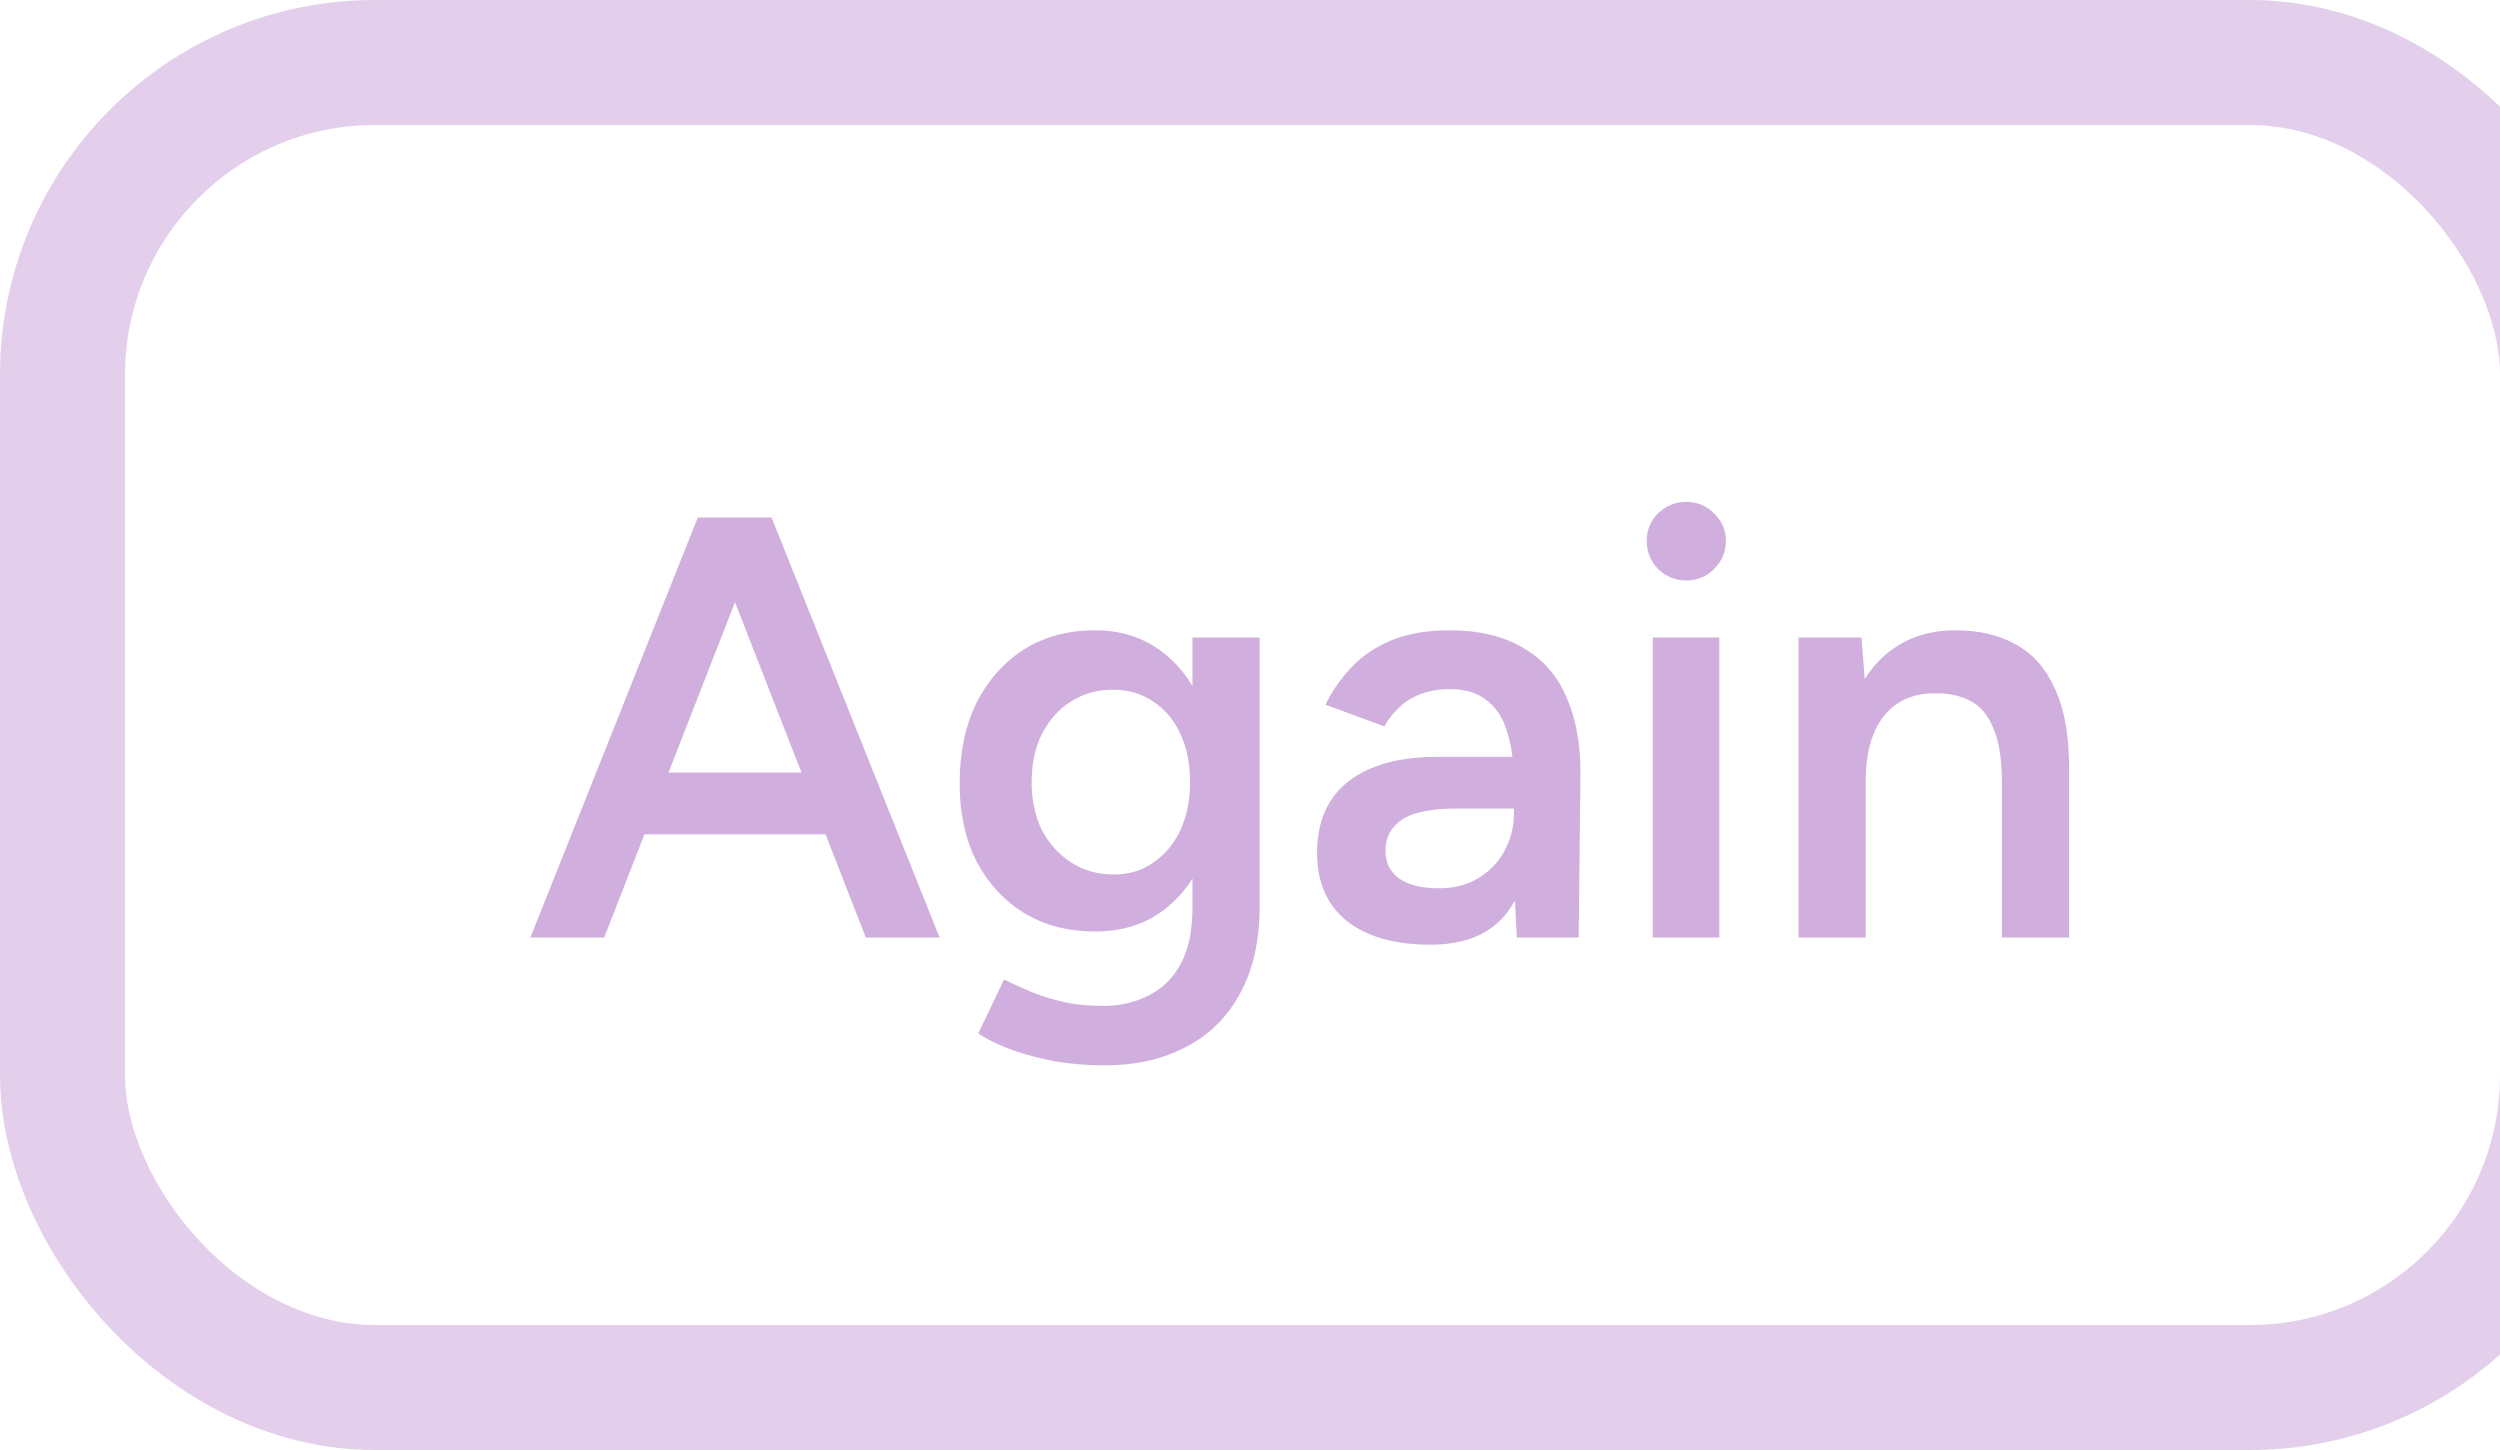
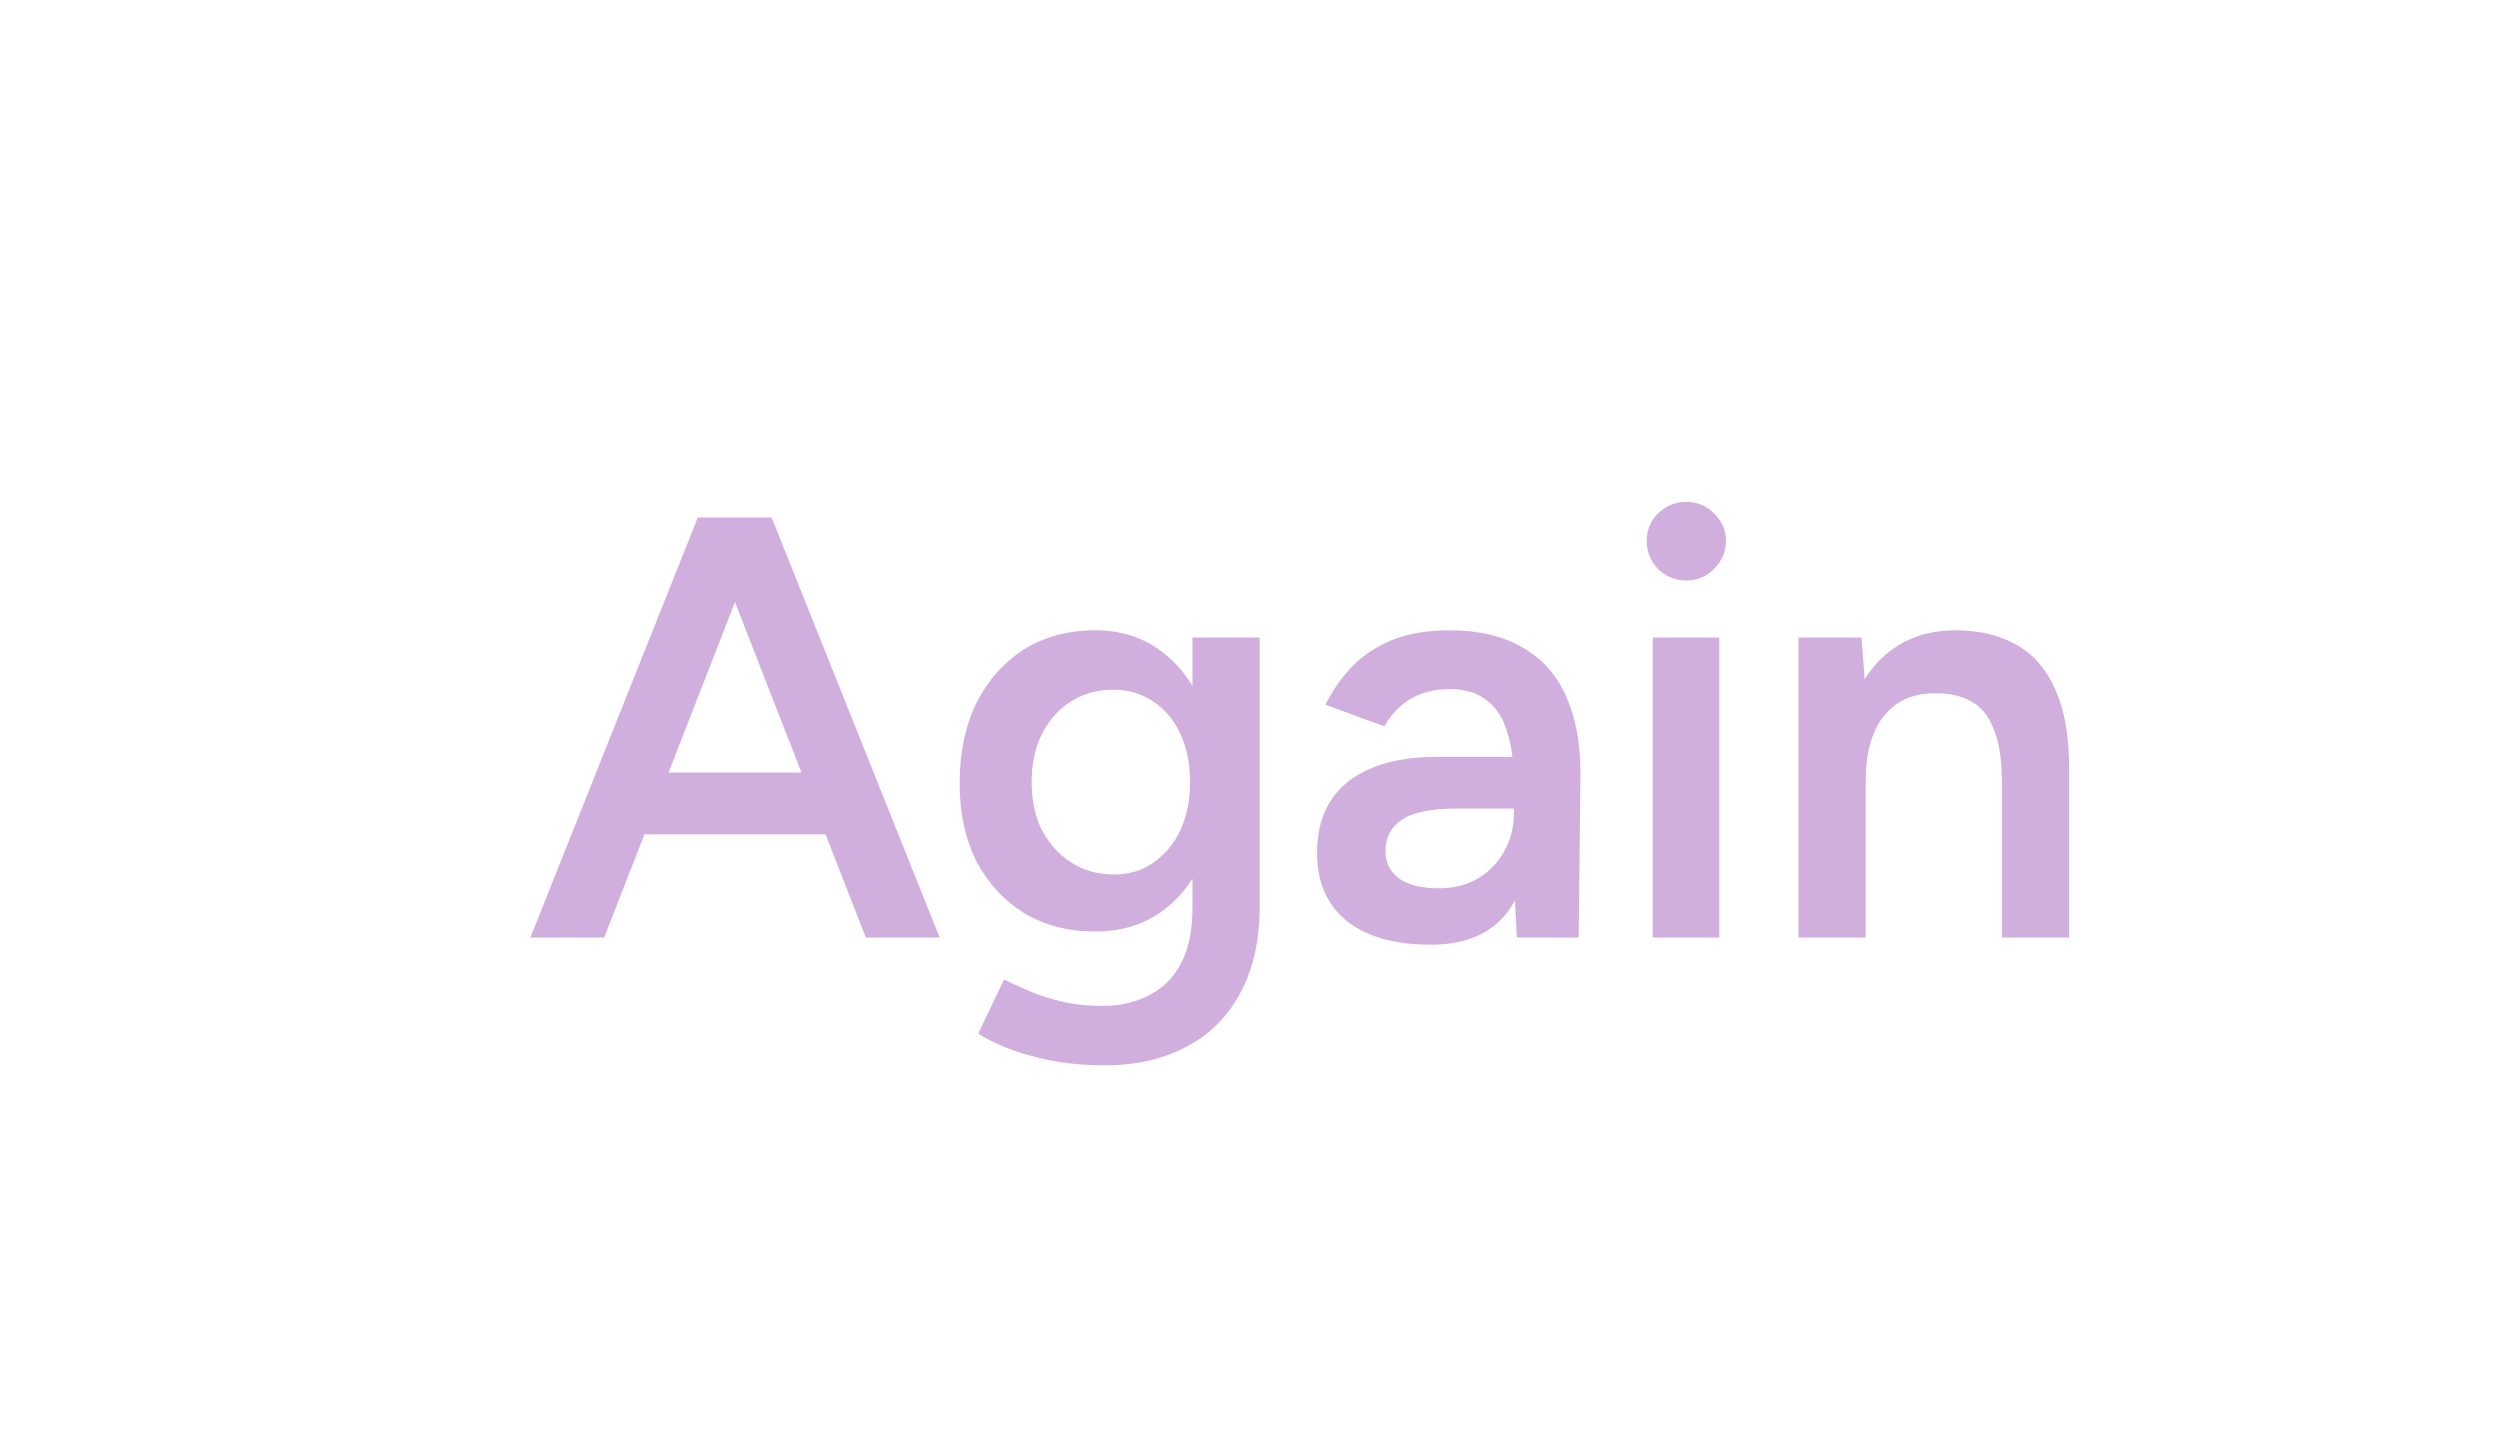
<svg xmlns="http://www.w3.org/2000/svg" width="100" height="58" viewBox="0 0 100 58" fill="none">
-   <rect x="2.5" y="2.5" width="100" height="53" rx="12.5" stroke="#E3CEEB" stroke-width="5" />
  <path d="M34.632 37.5L28.08 20.7H30.864L37.584 37.5H34.632ZM21.216 37.5L27.912 20.7H30.72L24.168 37.5H21.216ZM24.36 33.372V30.9H34.416V33.372H24.36ZM44.218 42.612C43.37 42.612 42.602 42.54 41.914 42.396C41.242 42.252 40.674 42.084 40.21 41.892C39.746 41.7 39.386 41.516 39.13 41.34L40.162 39.18C40.386 39.292 40.682 39.428 41.05 39.588C41.434 39.764 41.882 39.916 42.394 40.044C42.906 40.172 43.482 40.236 44.122 40.236C44.81 40.236 45.426 40.092 45.97 39.804C46.514 39.532 46.938 39.108 47.242 38.532C47.546 37.956 47.698 37.22 47.698 36.324V25.5H50.386V36.252C50.386 37.612 50.13 38.764 49.618 39.708C49.106 40.668 48.386 41.388 47.458 41.868C46.53 42.364 45.45 42.612 44.218 42.612ZM43.81 37.26C42.722 37.26 41.77 37.012 40.954 36.516C40.154 36.02 39.522 35.332 39.058 34.452C38.61 33.556 38.386 32.524 38.386 31.356C38.386 30.108 38.61 29.028 39.058 28.116C39.522 27.204 40.154 26.492 40.954 25.98C41.77 25.468 42.722 25.212 43.81 25.212C44.786 25.212 45.634 25.468 46.354 25.98C47.09 26.492 47.658 27.212 48.058 28.14C48.458 29.052 48.658 30.132 48.658 31.38C48.658 32.564 48.458 33.596 48.058 34.476C47.658 35.356 47.09 36.044 46.354 36.54C45.634 37.02 44.786 37.26 43.81 37.26ZM44.554 34.98C45.162 34.98 45.69 34.82 46.138 34.5C46.602 34.18 46.962 33.748 47.218 33.204C47.474 32.644 47.602 32.004 47.602 31.284C47.602 30.548 47.474 29.908 47.218 29.364C46.962 28.804 46.602 28.372 46.138 28.068C45.674 27.748 45.138 27.588 44.53 27.588C43.89 27.588 43.322 27.748 42.826 28.068C42.346 28.372 41.962 28.804 41.674 29.364C41.402 29.908 41.266 30.548 41.266 31.284C41.266 32.004 41.402 32.644 41.674 33.204C41.962 33.748 42.354 34.18 42.85 34.5C43.346 34.82 43.914 34.98 44.554 34.98ZM60.675 37.5L60.555 35.244V31.332C60.555 30.516 60.467 29.836 60.291 29.292C60.131 28.732 59.859 28.308 59.475 28.02C59.107 27.716 58.611 27.564 57.987 27.564C57.411 27.564 56.907 27.684 56.475 27.924C56.043 28.164 55.675 28.54 55.371 29.052L53.019 28.188C53.275 27.66 53.611 27.172 54.027 26.724C54.459 26.26 54.995 25.892 55.635 25.62C56.291 25.348 57.075 25.212 57.987 25.212C59.155 25.212 60.131 25.444 60.915 25.908C61.699 26.356 62.275 27.004 62.643 27.852C63.027 28.7 63.219 29.724 63.219 30.924L63.147 37.5H60.675ZM57.219 37.788C55.779 37.788 54.659 37.468 53.859 36.828C53.075 36.188 52.683 35.284 52.683 34.116C52.683 32.868 53.099 31.916 53.931 31.26C54.779 30.604 55.955 30.276 57.459 30.276H60.675V32.34H58.323C57.251 32.34 56.499 32.492 56.067 32.796C55.635 33.084 55.419 33.5 55.419 34.044C55.419 34.508 55.603 34.876 55.971 35.148C56.355 35.404 56.883 35.532 57.555 35.532C58.163 35.532 58.691 35.396 59.139 35.124C59.587 34.852 59.931 34.492 60.171 34.044C60.427 33.596 60.555 33.092 60.555 32.532H61.347C61.347 34.164 61.019 35.452 60.363 36.396C59.707 37.324 58.659 37.788 57.219 37.788ZM66.109 37.5V25.5H68.773V37.5H66.109ZM67.453 23.22C67.021 23.22 66.645 23.068 66.325 22.764C66.021 22.444 65.869 22.068 65.869 21.636C65.869 21.204 66.021 20.836 66.325 20.532C66.645 20.228 67.021 20.076 67.453 20.076C67.885 20.076 68.253 20.228 68.557 20.532C68.877 20.836 69.037 21.204 69.037 21.636C69.037 22.068 68.877 22.444 68.557 22.764C68.253 23.068 67.885 23.22 67.453 23.22ZM71.941 37.5V25.5H74.461L74.629 27.708V37.5H71.941ZM80.077 37.5V31.356H82.765V37.5H80.077ZM80.077 31.356C80.077 30.396 79.965 29.66 79.741 29.148C79.533 28.62 79.229 28.252 78.829 28.044C78.445 27.836 77.989 27.732 77.461 27.732C76.565 27.716 75.869 28.012 75.373 28.62C74.877 29.228 74.629 30.1 74.629 31.236H73.621C73.621 29.972 73.805 28.892 74.173 27.996C74.541 27.084 75.069 26.396 75.757 25.932C76.445 25.452 77.261 25.212 78.205 25.212C79.165 25.212 79.981 25.404 80.653 25.788C81.341 26.172 81.861 26.772 82.213 27.588C82.581 28.388 82.765 29.436 82.765 30.732V31.356H80.077Z" fill="#D0AFDE" />
</svg>